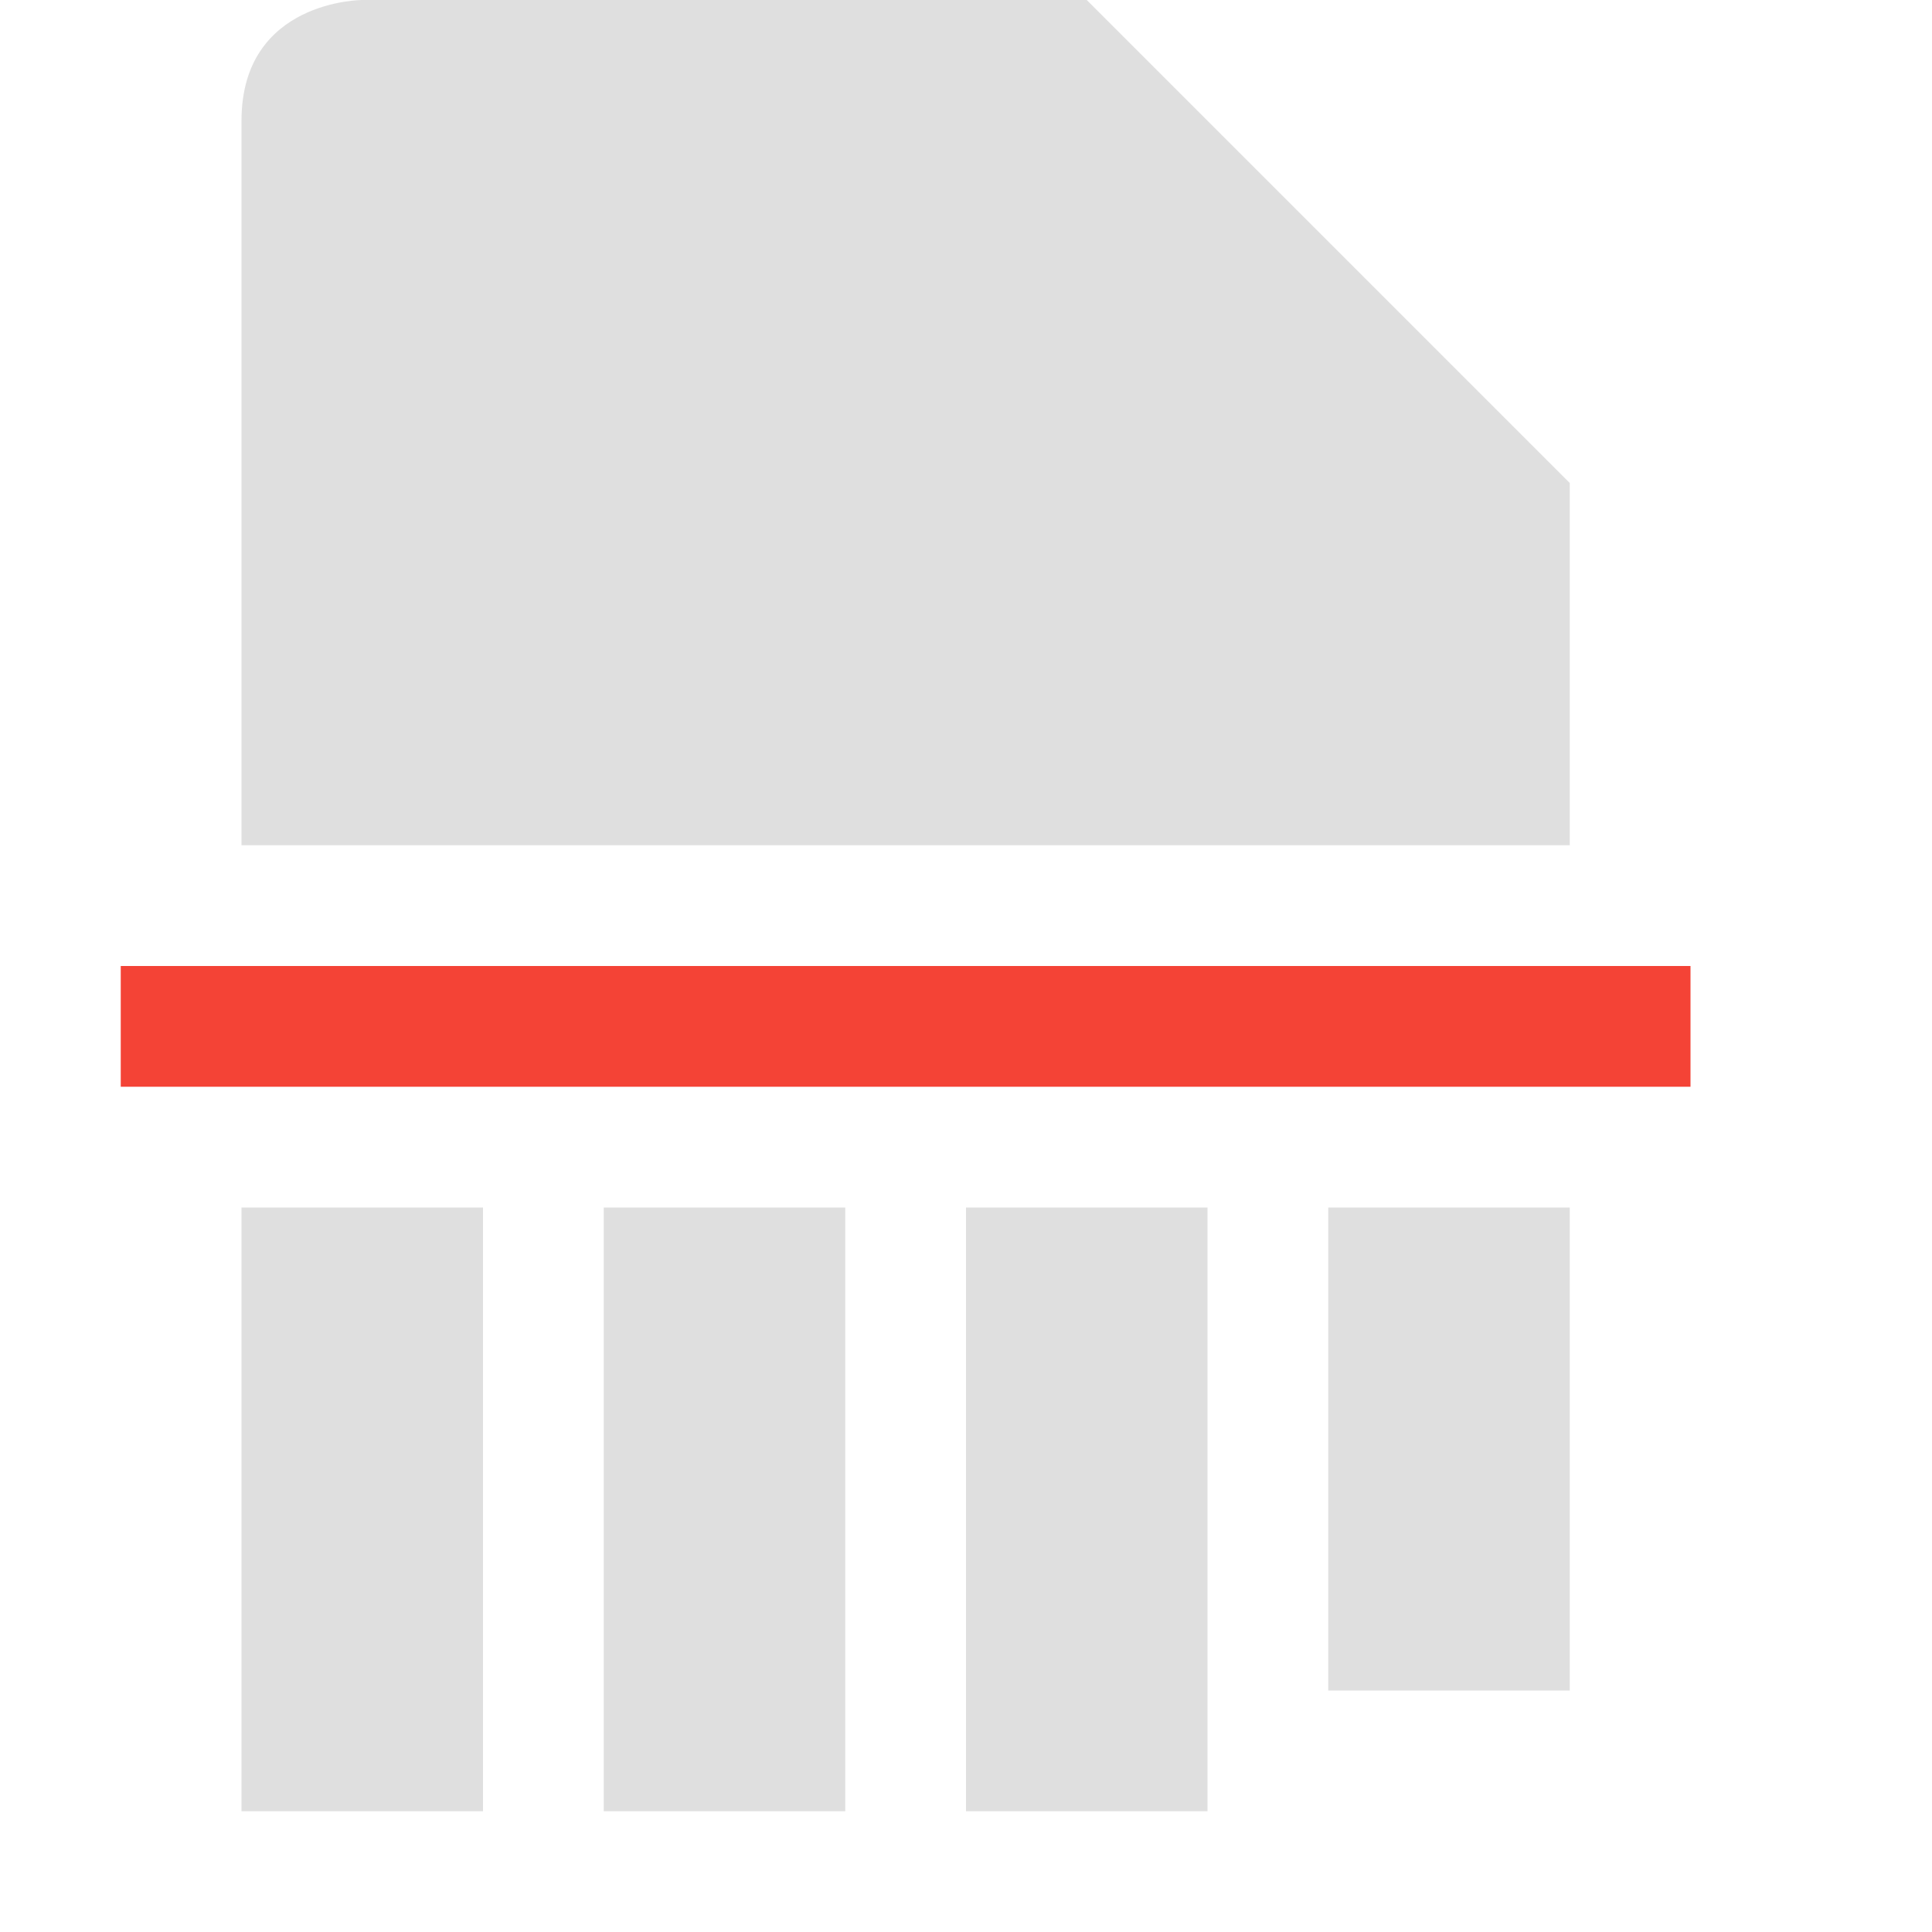
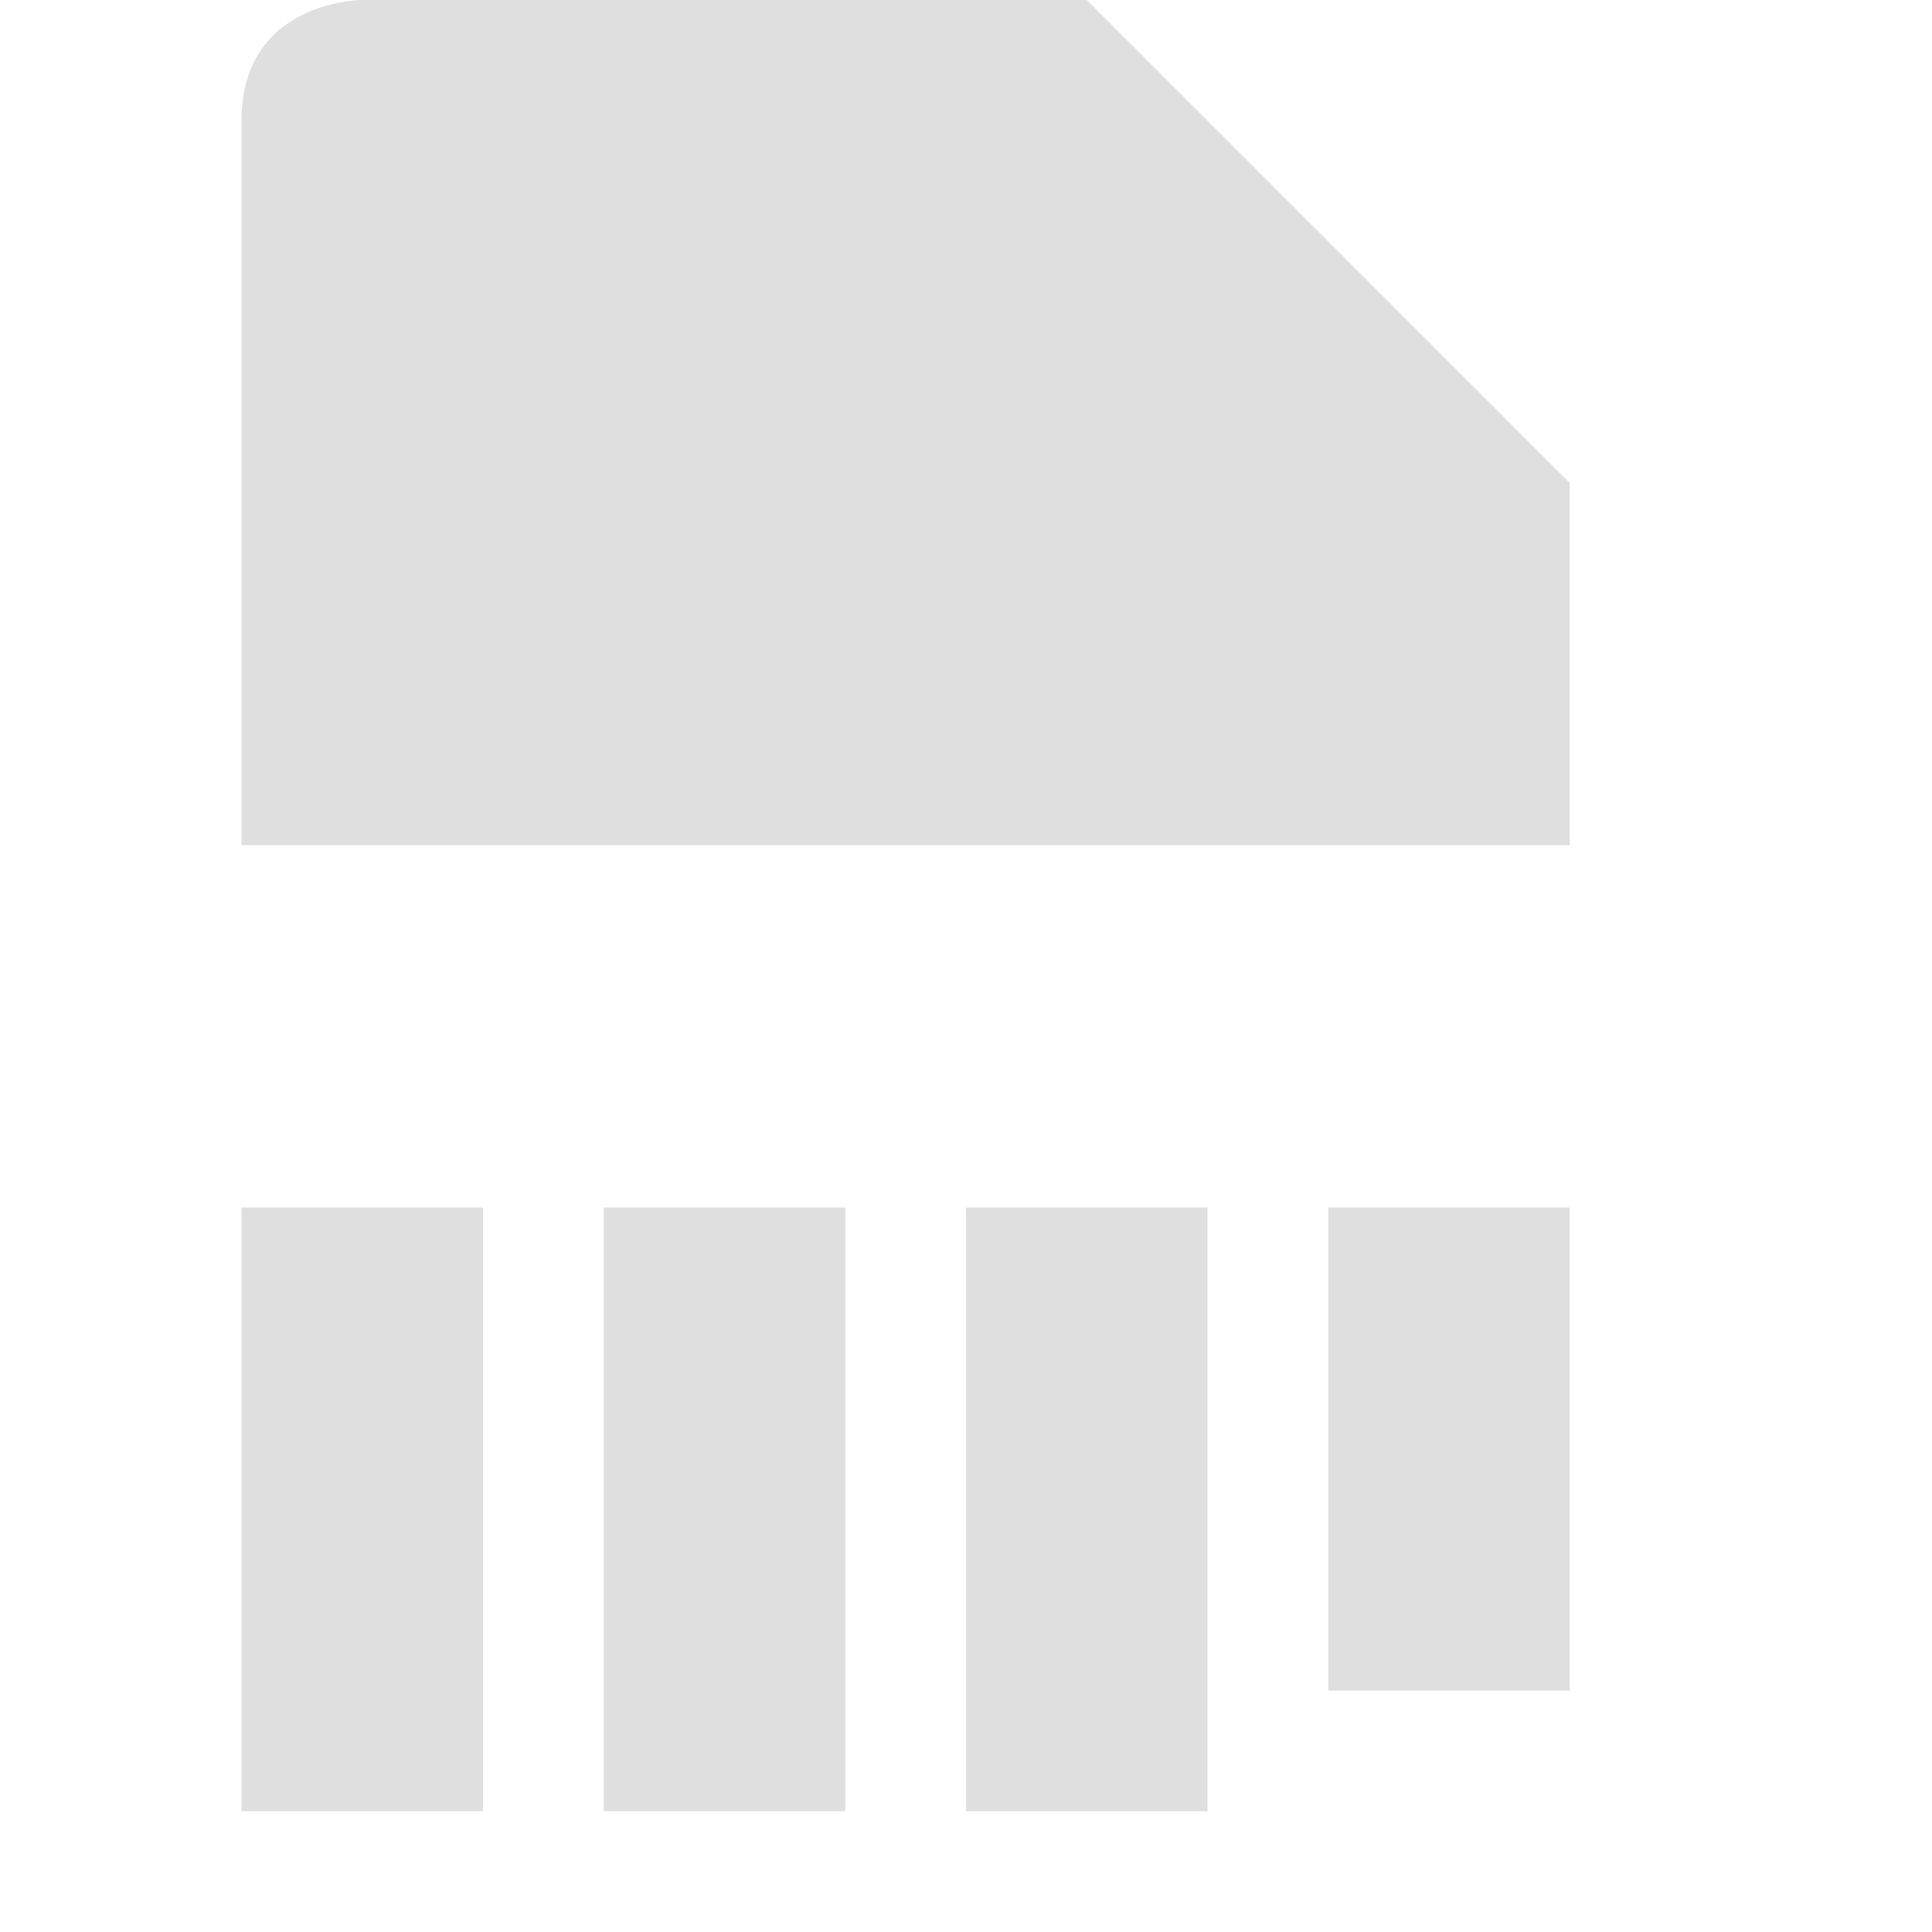
<svg xmlns="http://www.w3.org/2000/svg" width="16" height="16" version="1.1">
  <defs>
    <style id="current-color-scheme" type="text/css">
   .ColorScheme-Text { color:#dfdfdf; } .ColorScheme-Highlight { color:#4285f4; } .ColorScheme-NeutralText { color:#ff9800; } .ColorScheme-PositiveText { color:#4caf50; } .ColorScheme-NegativeText { color:#f44336; }
  </style>
  </defs>
  <path style="fill:currentColor" class="ColorScheme-Text" d="M 3 0 C 3 0 2 0 2 1 L 2 7 L 13 7 L 13 4 L 9 0 L 3 0 z M 2 10 L 2 15 L 4 15 L 4 10 L 2 10 z M 5 10 L 5 15 L 7 15 L 7 10 L 5 10 z M 8 10 L 8 15 L 10 15 L 10 10 L 8 10 z M 11 10 L 11 14 L 13 14 L 13 10 L 11 10 z" />
-   <path style="fill:currentColor" class="ColorScheme-NegativeText error" d="M 1,8 V 9 H 14 V 8 Z" />
</svg>